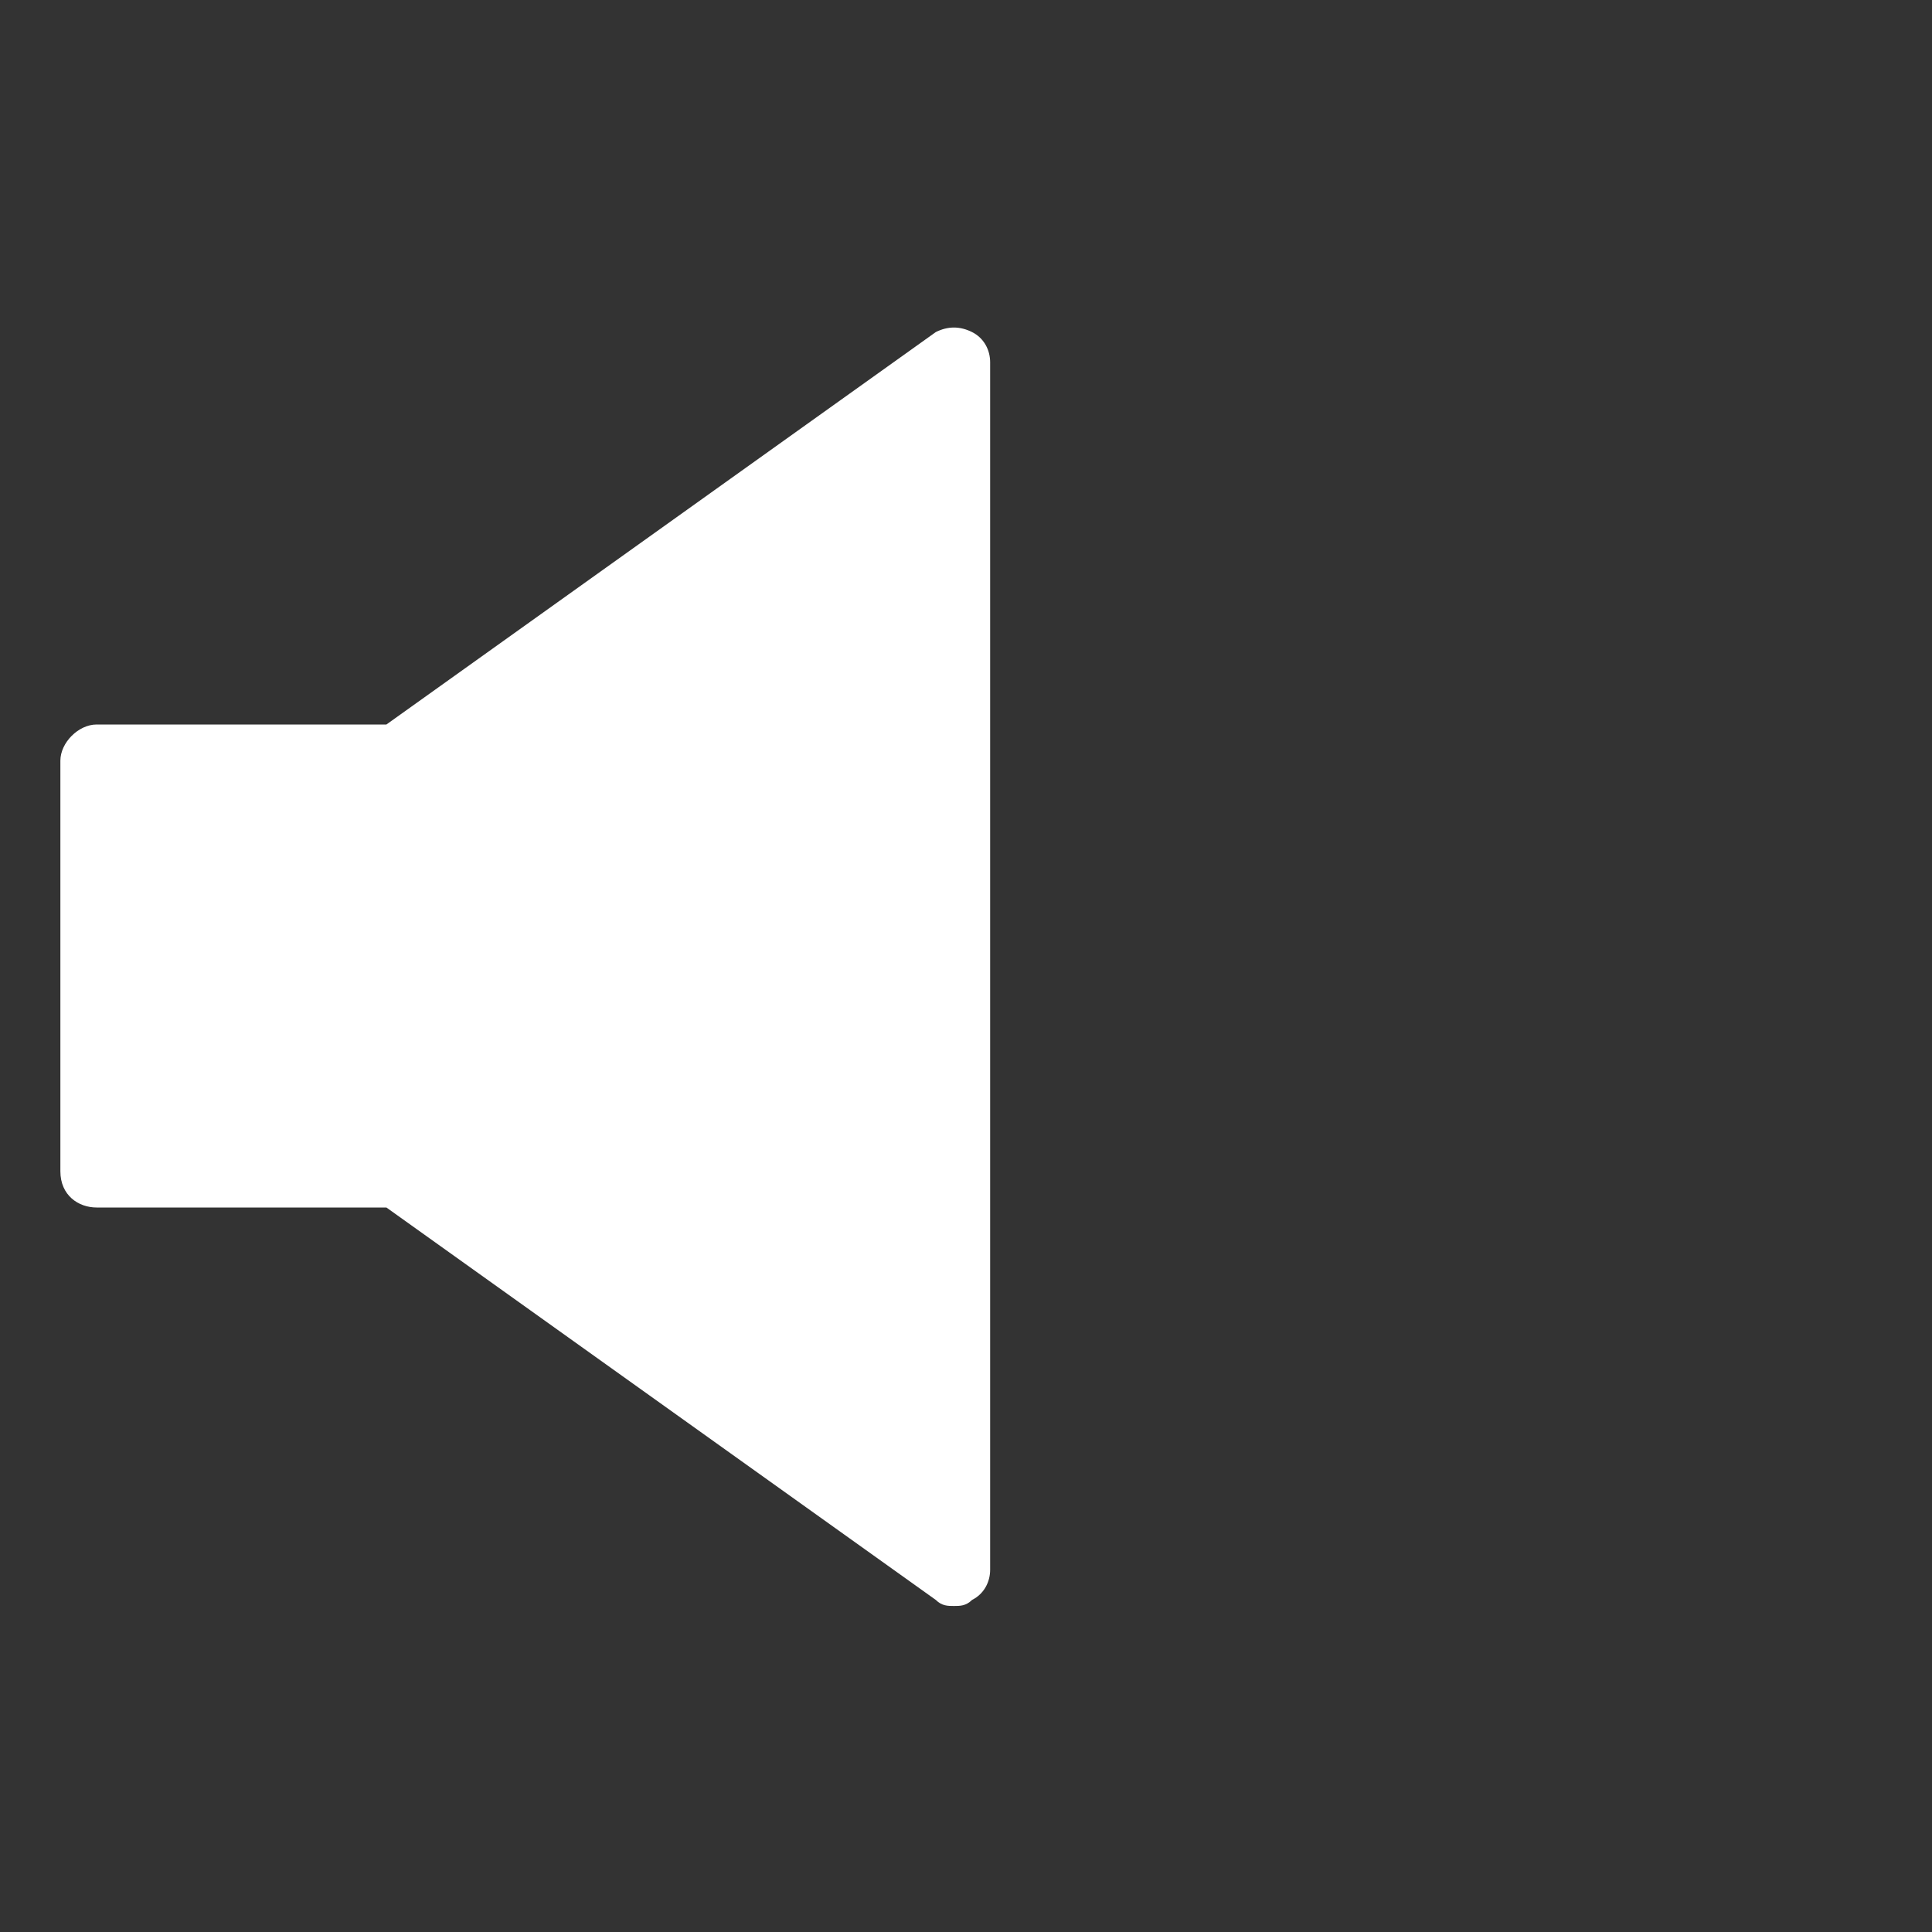
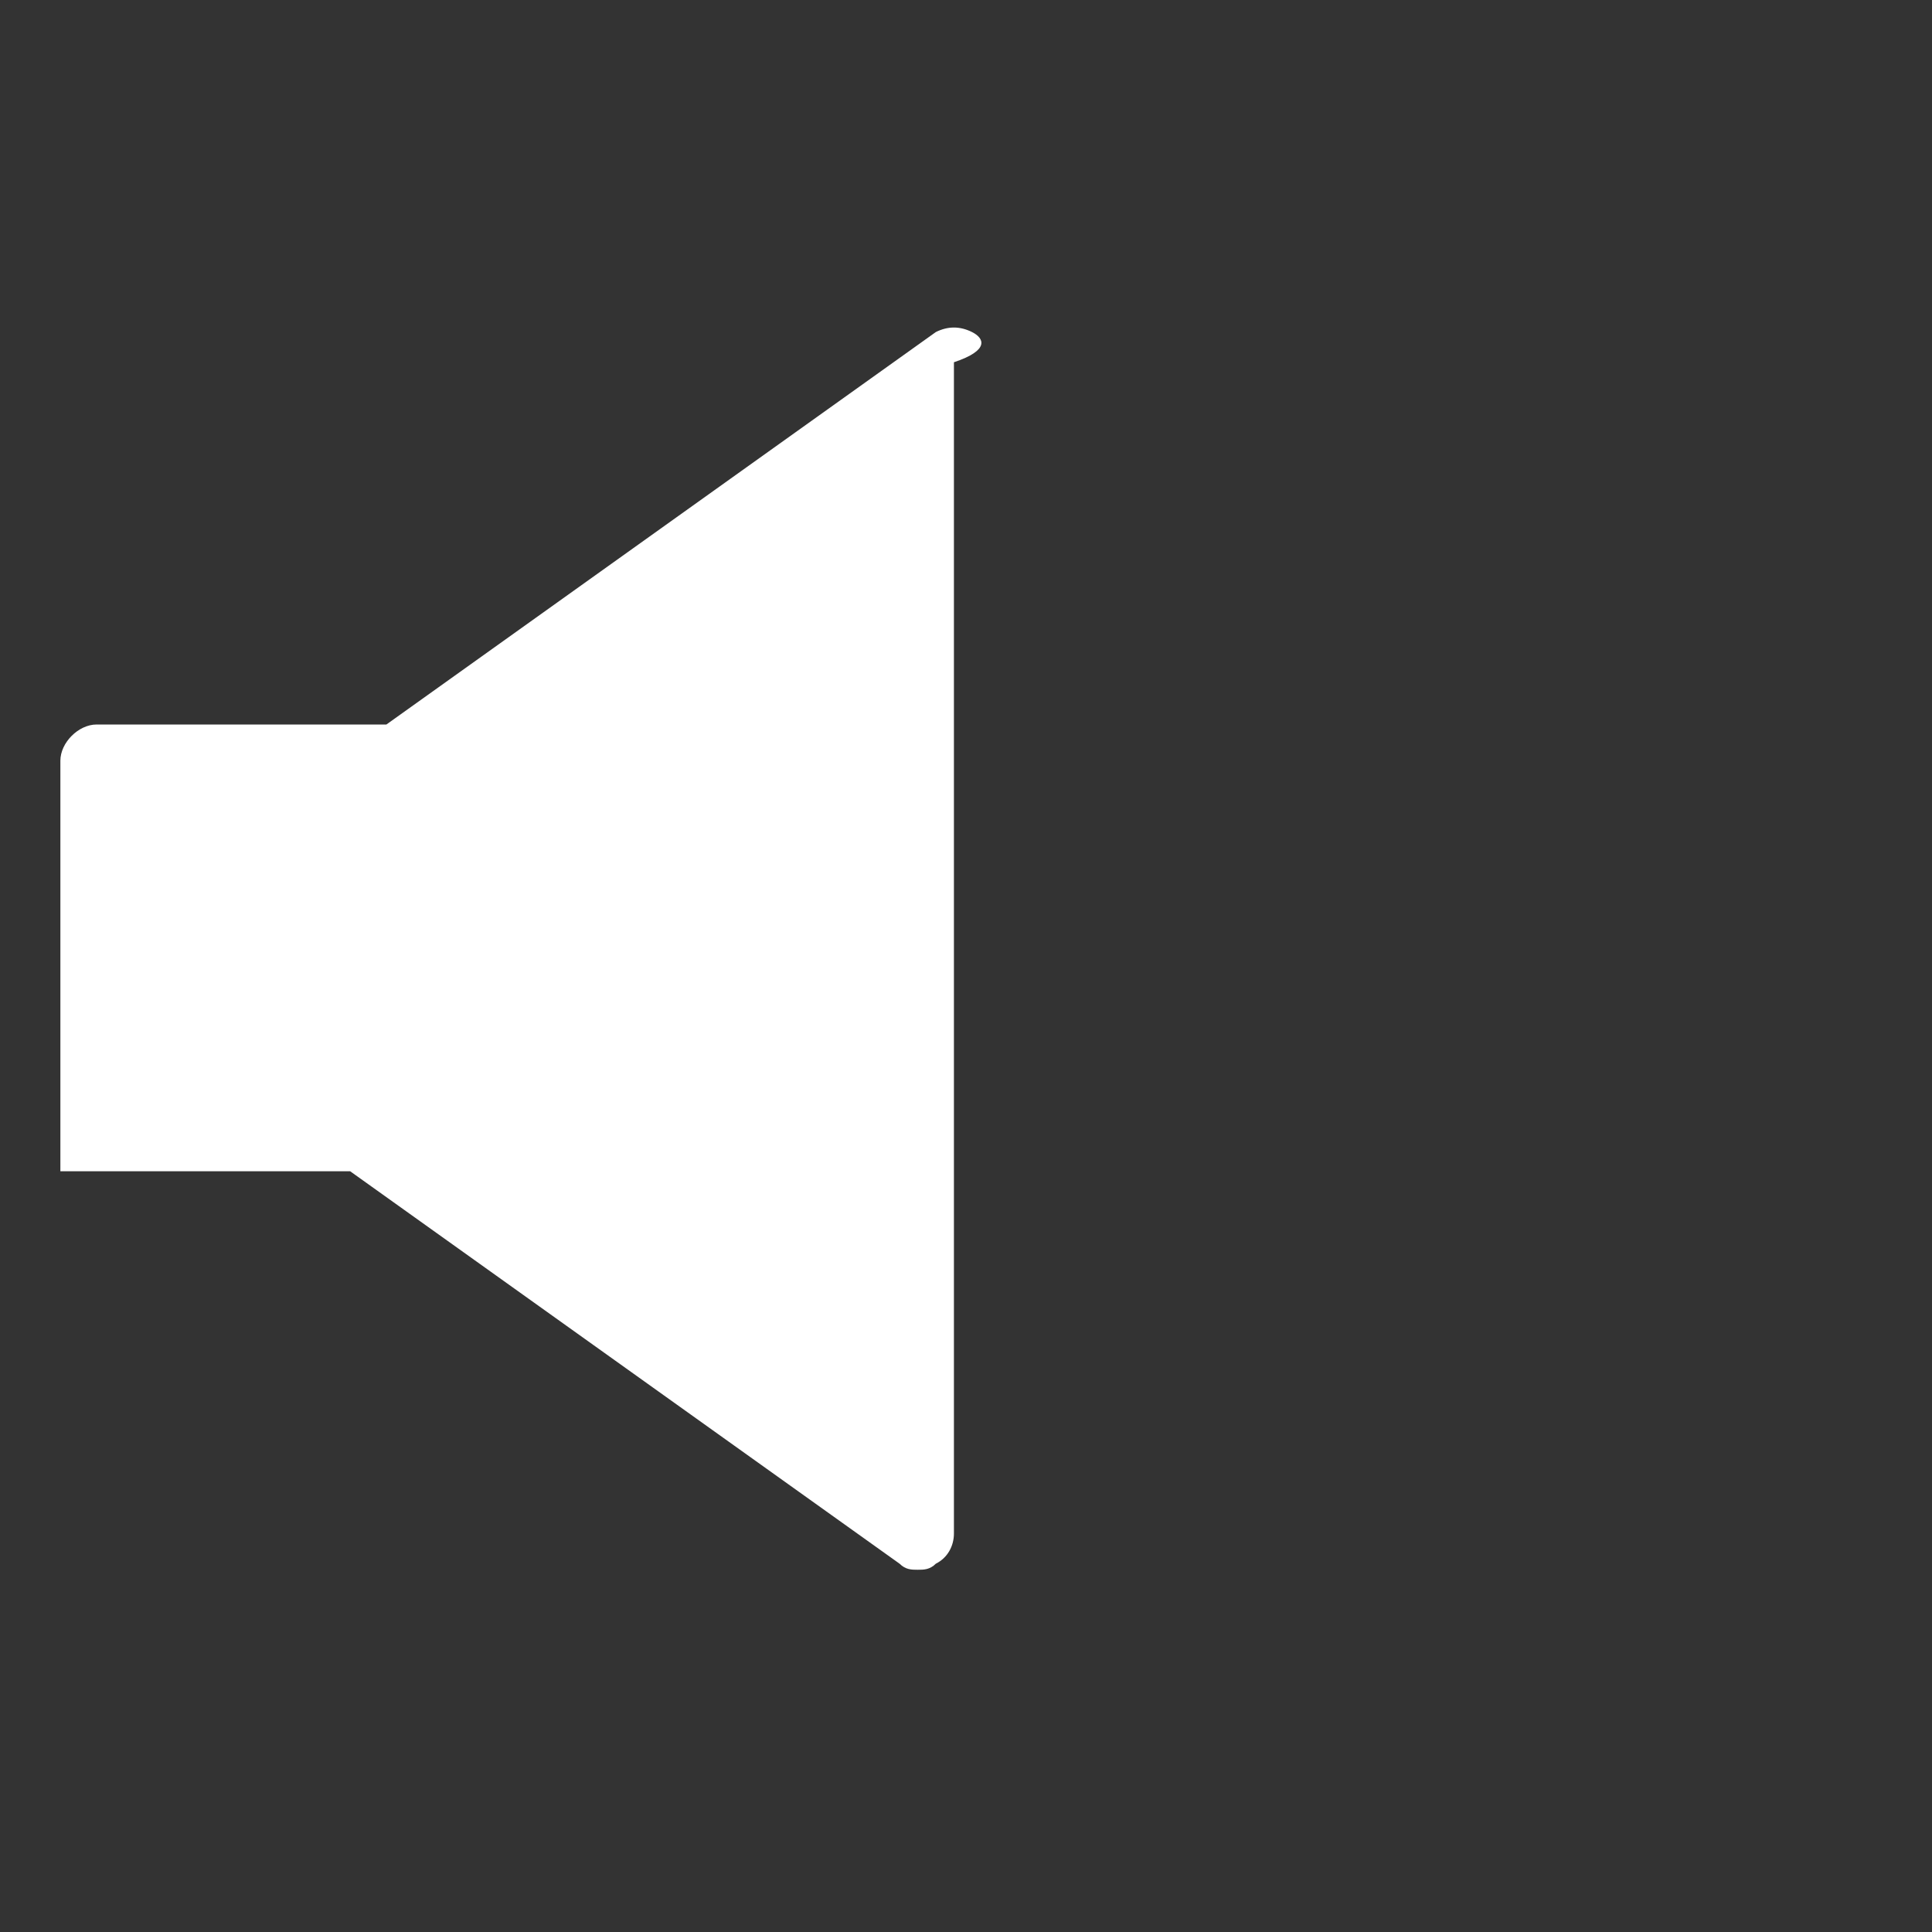
<svg xmlns="http://www.w3.org/2000/svg" version="1.1" id="Layer_1" x="0px" y="0px" viewBox="0 0 32 32" style="enable-background:new 0 0 32 32;" xml:space="preserve">
  <rect x="0" y="0" width="32" height="32" fill="#333333" stroke="none" />
  <style type="text/css">
	.st0{fill:#FFFFFF;}
</style>
-   <path class="st0" d="M16.1,5.5c-0.2-0.1-0.4-0.1-0.6,0L6.4,12H1.6C1.3,12,1,12.3,1,12.6v6.8C1,19.8,1.3,20,1.6,20h4.8l9.1,6.5  c0.1,0.1,0.2,0.1,0.3,0.1c0.1,0,0.2,0,0.3-0.1c0.2-0.1,0.3-0.3,0.3-0.5V6C16.4,5.8,16.3,5.6,16.1,5.5L16.1,5.5L16.1,5.5z" />
+   <path class="st0" d="M16.1,5.5c-0.2-0.1-0.4-0.1-0.6,0L6.4,12H1.6C1.3,12,1,12.3,1,12.6v6.8h4.8l9.1,6.5  c0.1,0.1,0.2,0.1,0.3,0.1c0.1,0,0.2,0,0.3-0.1c0.2-0.1,0.3-0.3,0.3-0.5V6C16.4,5.8,16.3,5.6,16.1,5.5L16.1,5.5L16.1,5.5z" />
</svg>